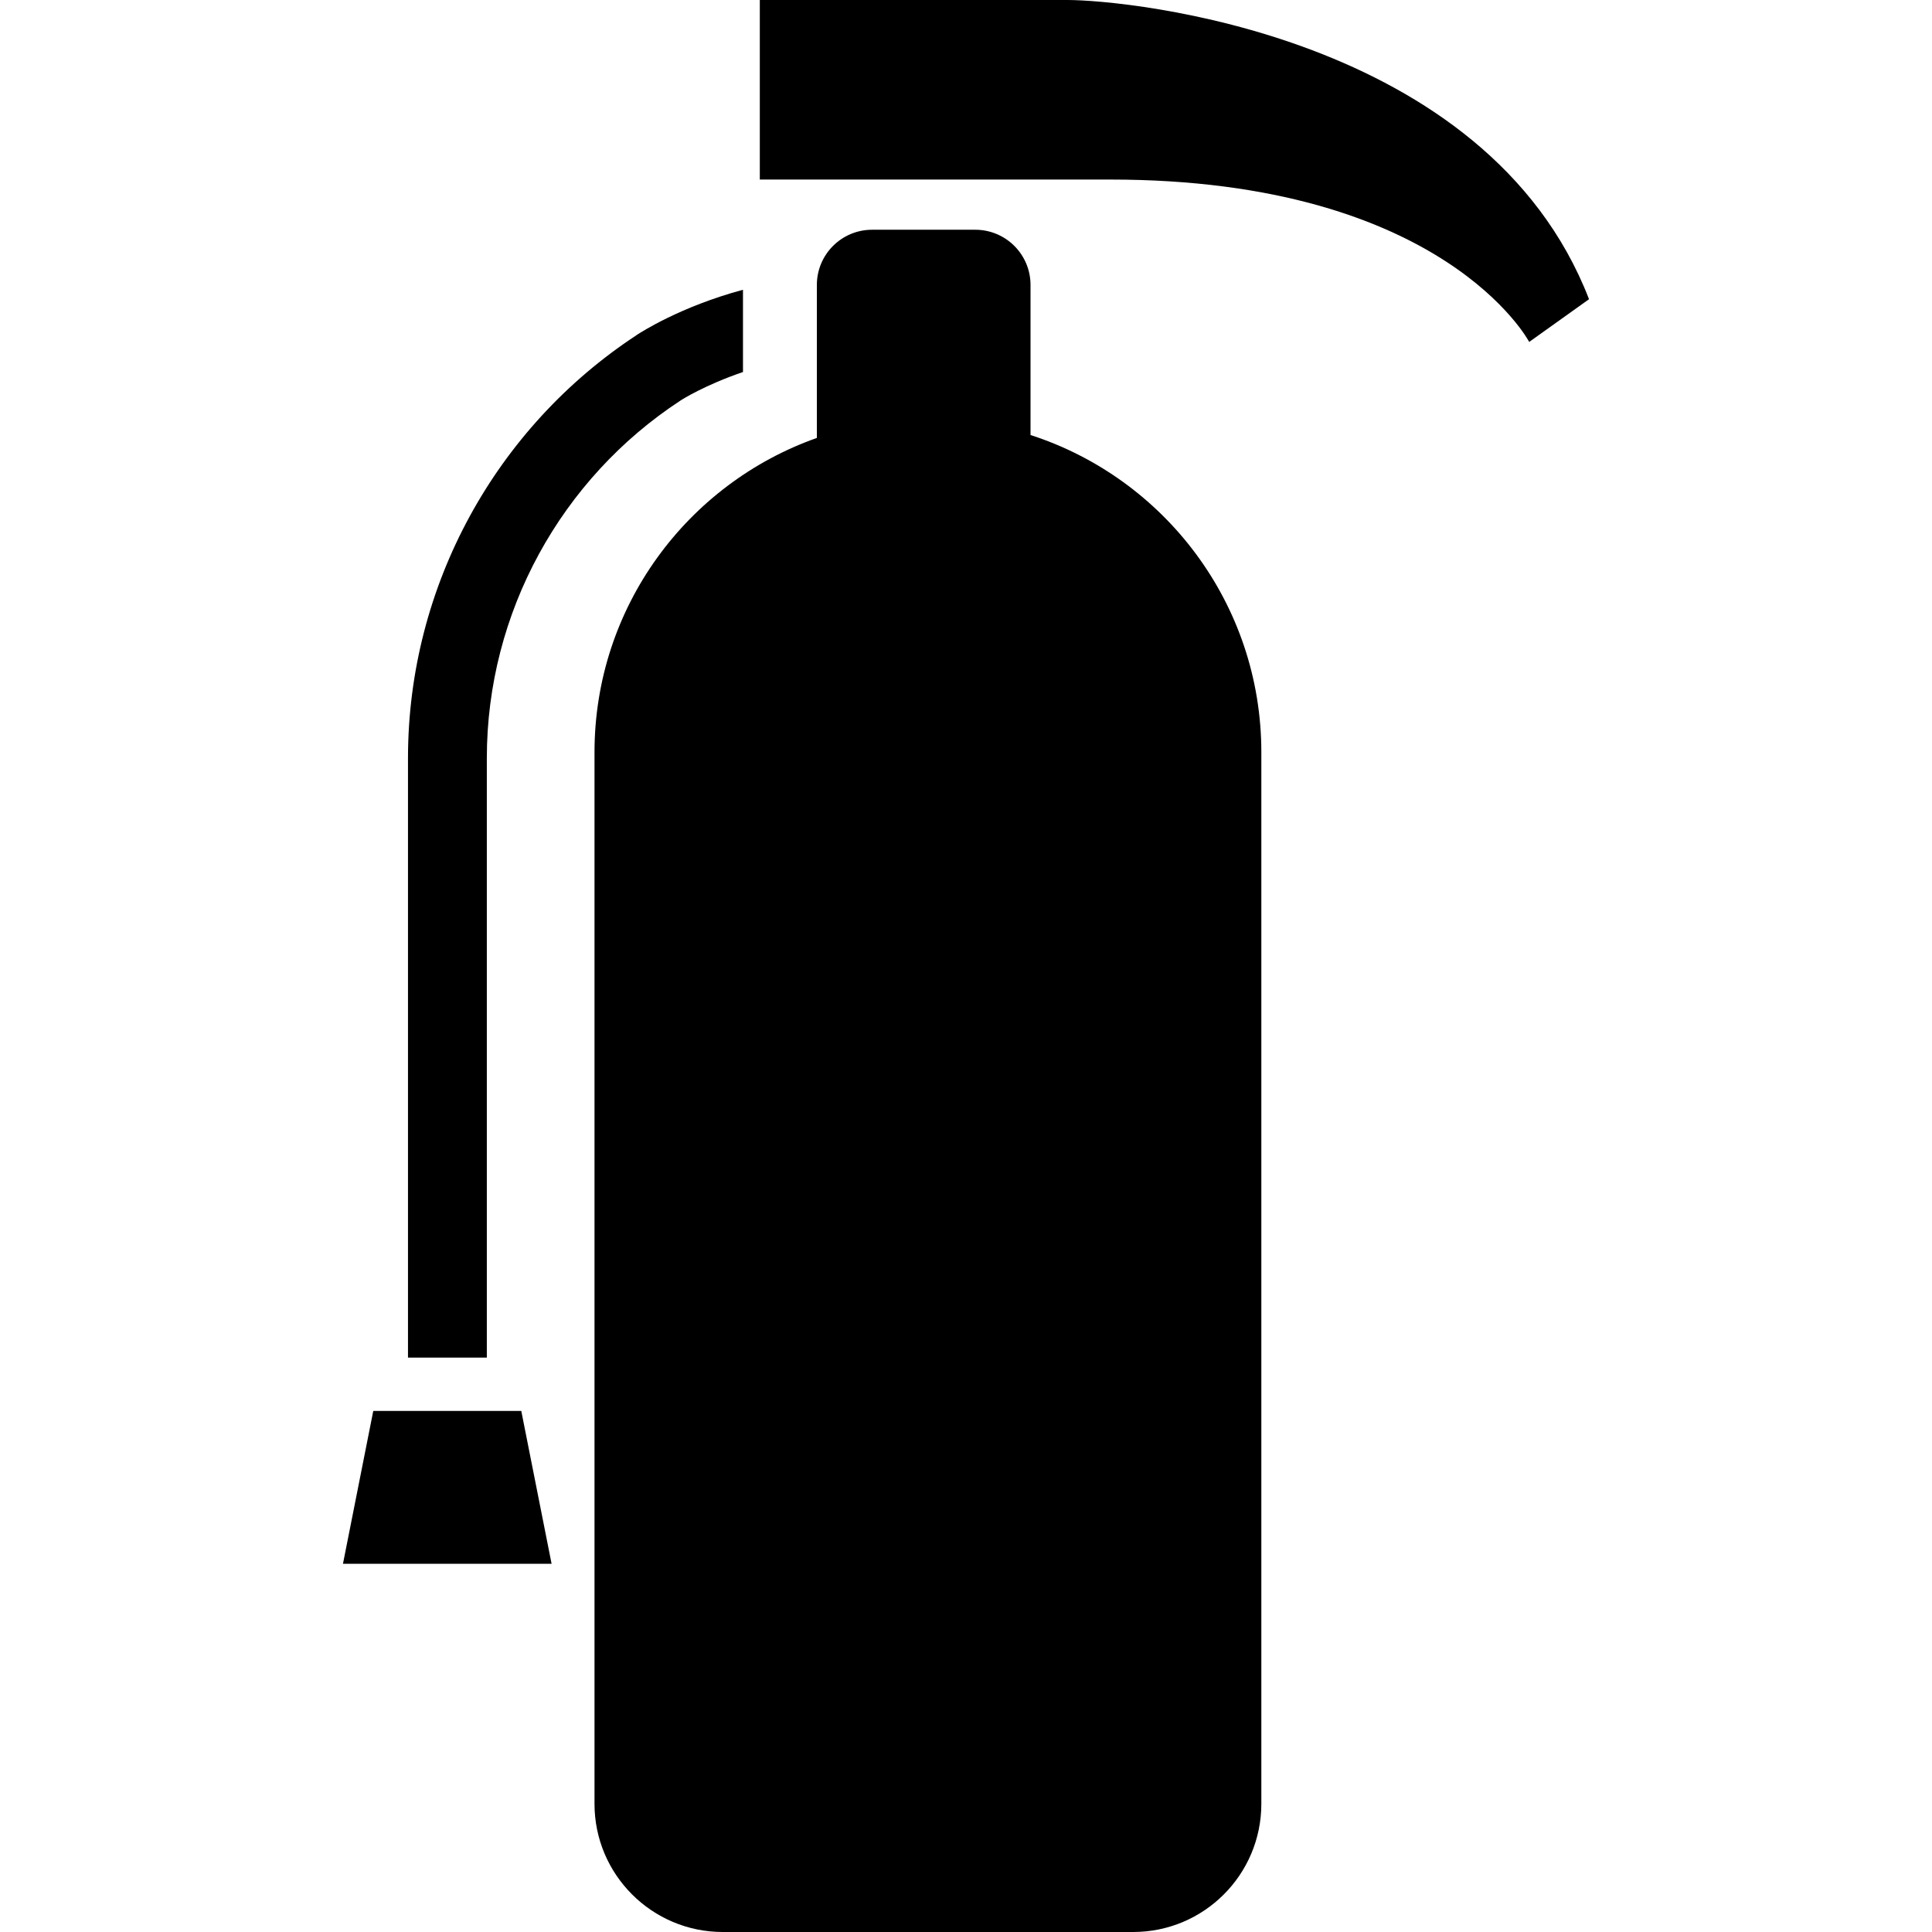
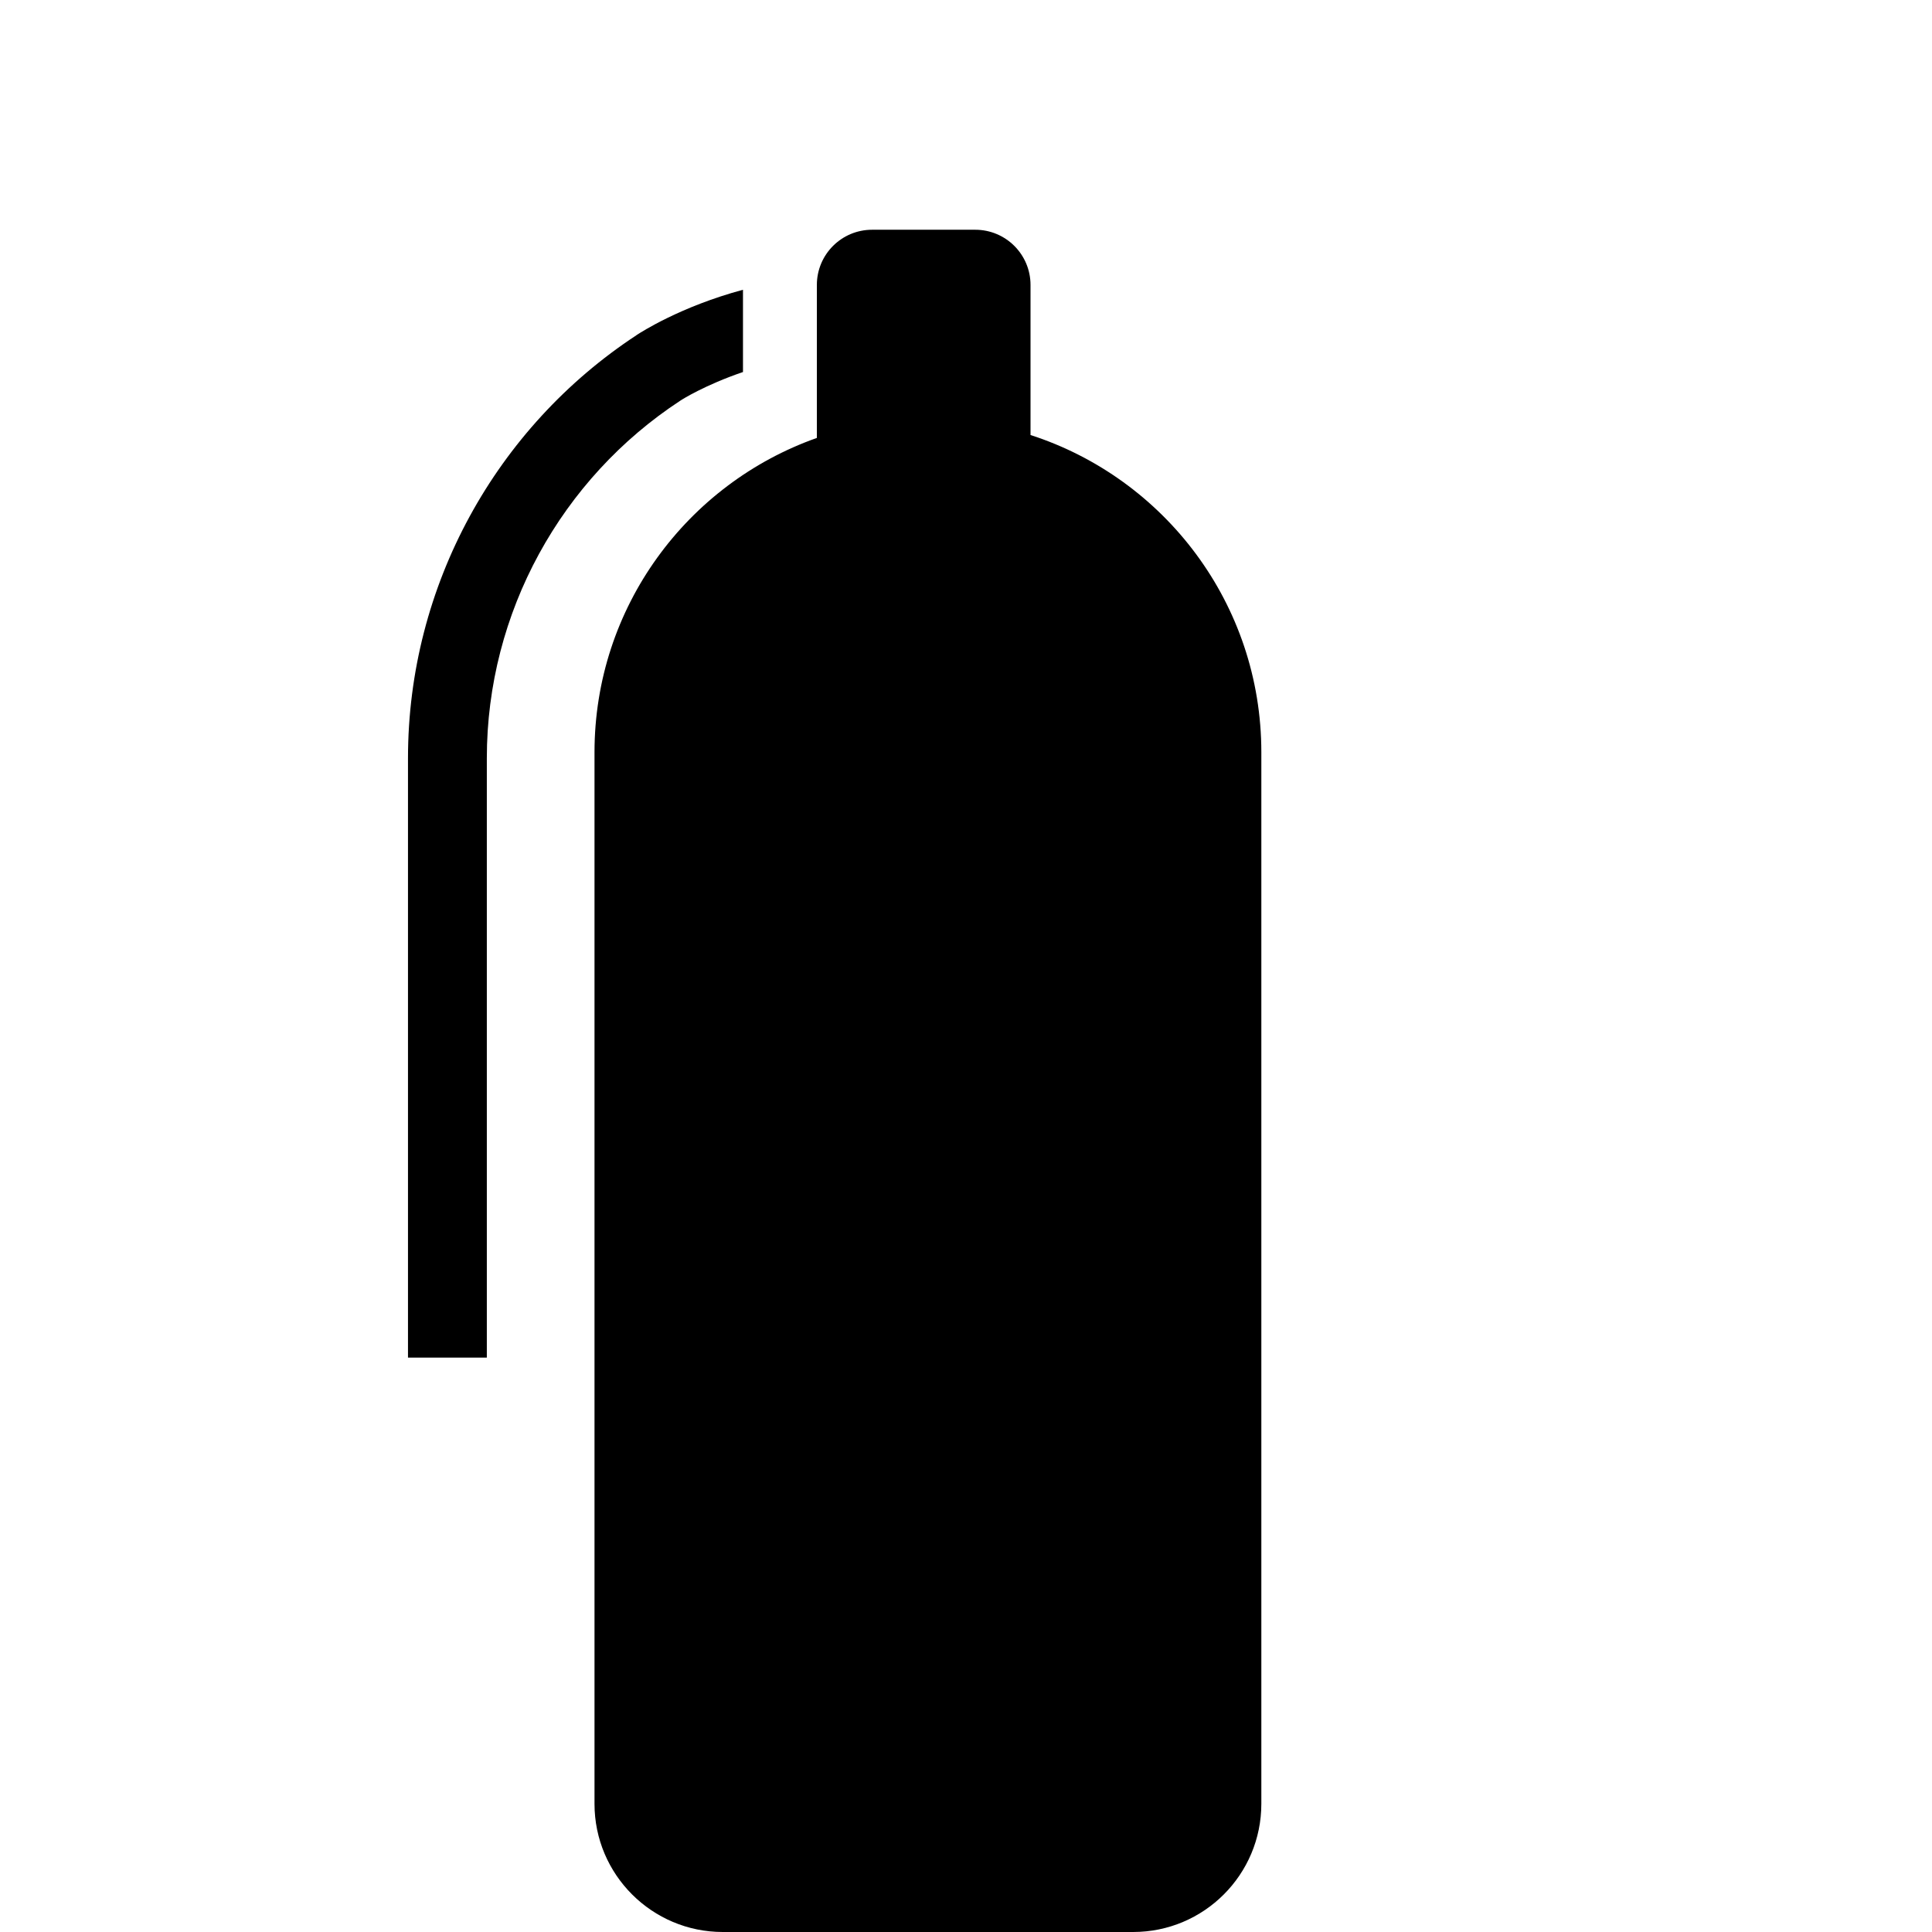
<svg xmlns="http://www.w3.org/2000/svg" height="800px" width="800px" version="1.1" id="_x32_" viewBox="0 0 512 512" xml:space="preserve">
  <style type="text/css">
	.st0{fill:#000000;}
</style>
  <g>
-     <path class="st0" d="M282.913,0c-15.854,0-81.555,0-81.555,0v47.582c0,0,45.318,0,92.89,0c88.36,0,111.009,43.032,111.009,43.032   s0,0,15.853-11.324C393.932,9.06,298.787,0,282.913,0z" />
-     <polygon class="st0" points="98.919,373.915 90.891,414.417 146.176,414.417 138.146,373.915  " />
    <path class="st0" d="M273.099,115.284V75.515c0-8.08-6.55-14.63-14.651-14.63h-27.32c-8.111,0-14.651,6.55-14.651,14.63v40.544   c-34.319,12.119-58.927,44.847-58.927,83.31v278.658c0,18.762,15.242,33.973,33.993,33.973h108.754   c18.772,0,33.972-15.212,33.972-33.973V199.368C334.27,160.05,308.602,126.75,273.099,115.284z" />
    <path class="st0" d="M129.015,200.929c-0.01-38.686,19.822-74.149,51.255-94.736l0.102-0.071l0.01,0.01   c0.163-0.154,6.488-4.132,16.516-7.54V76.791c-16.588,4.468-27.066,11.284-28.076,11.926c-0.01,0.01-0.01,0.01-0.01,0.01   c-0.02,0.009-0.122,0.071-0.132,0.082l0.01,0.01c-37.166,24.403-60.56,66.302-60.569,112.11v158.846h20.894V200.929z    M180.535,106.019l-0.122,0.092l-0.011-0.01L180.535,106.019z" />
  </g>
</svg>